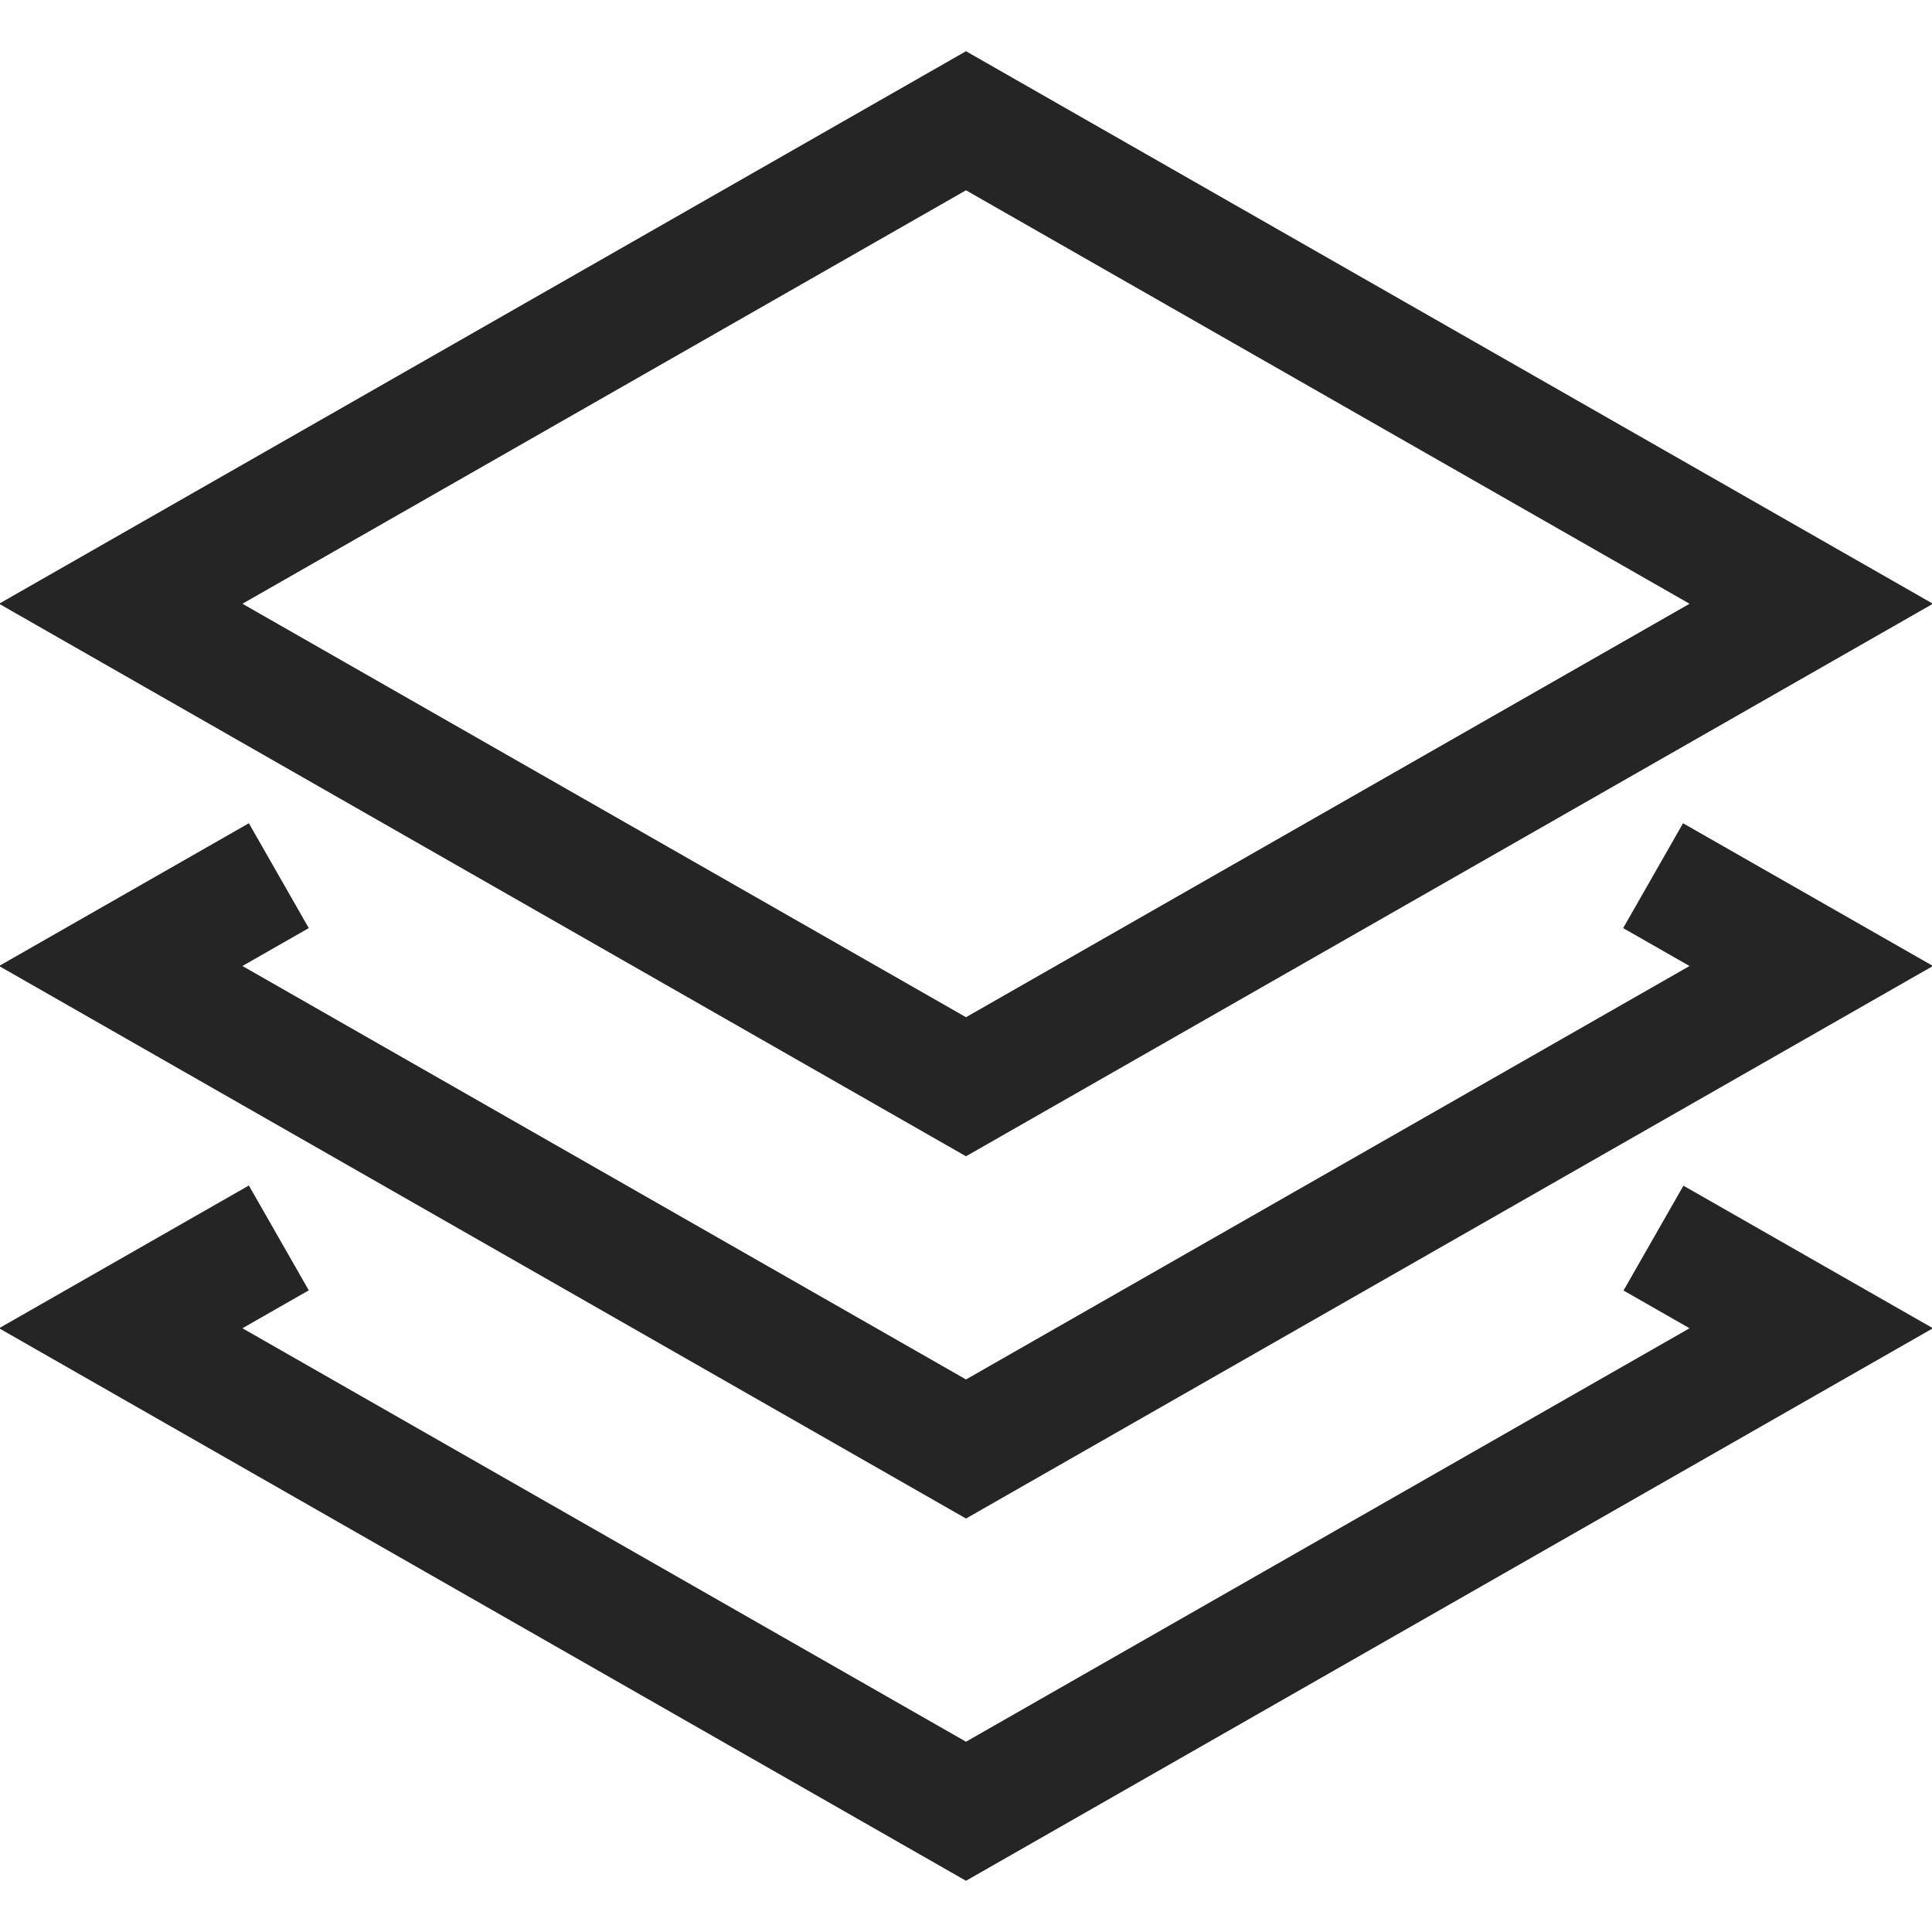
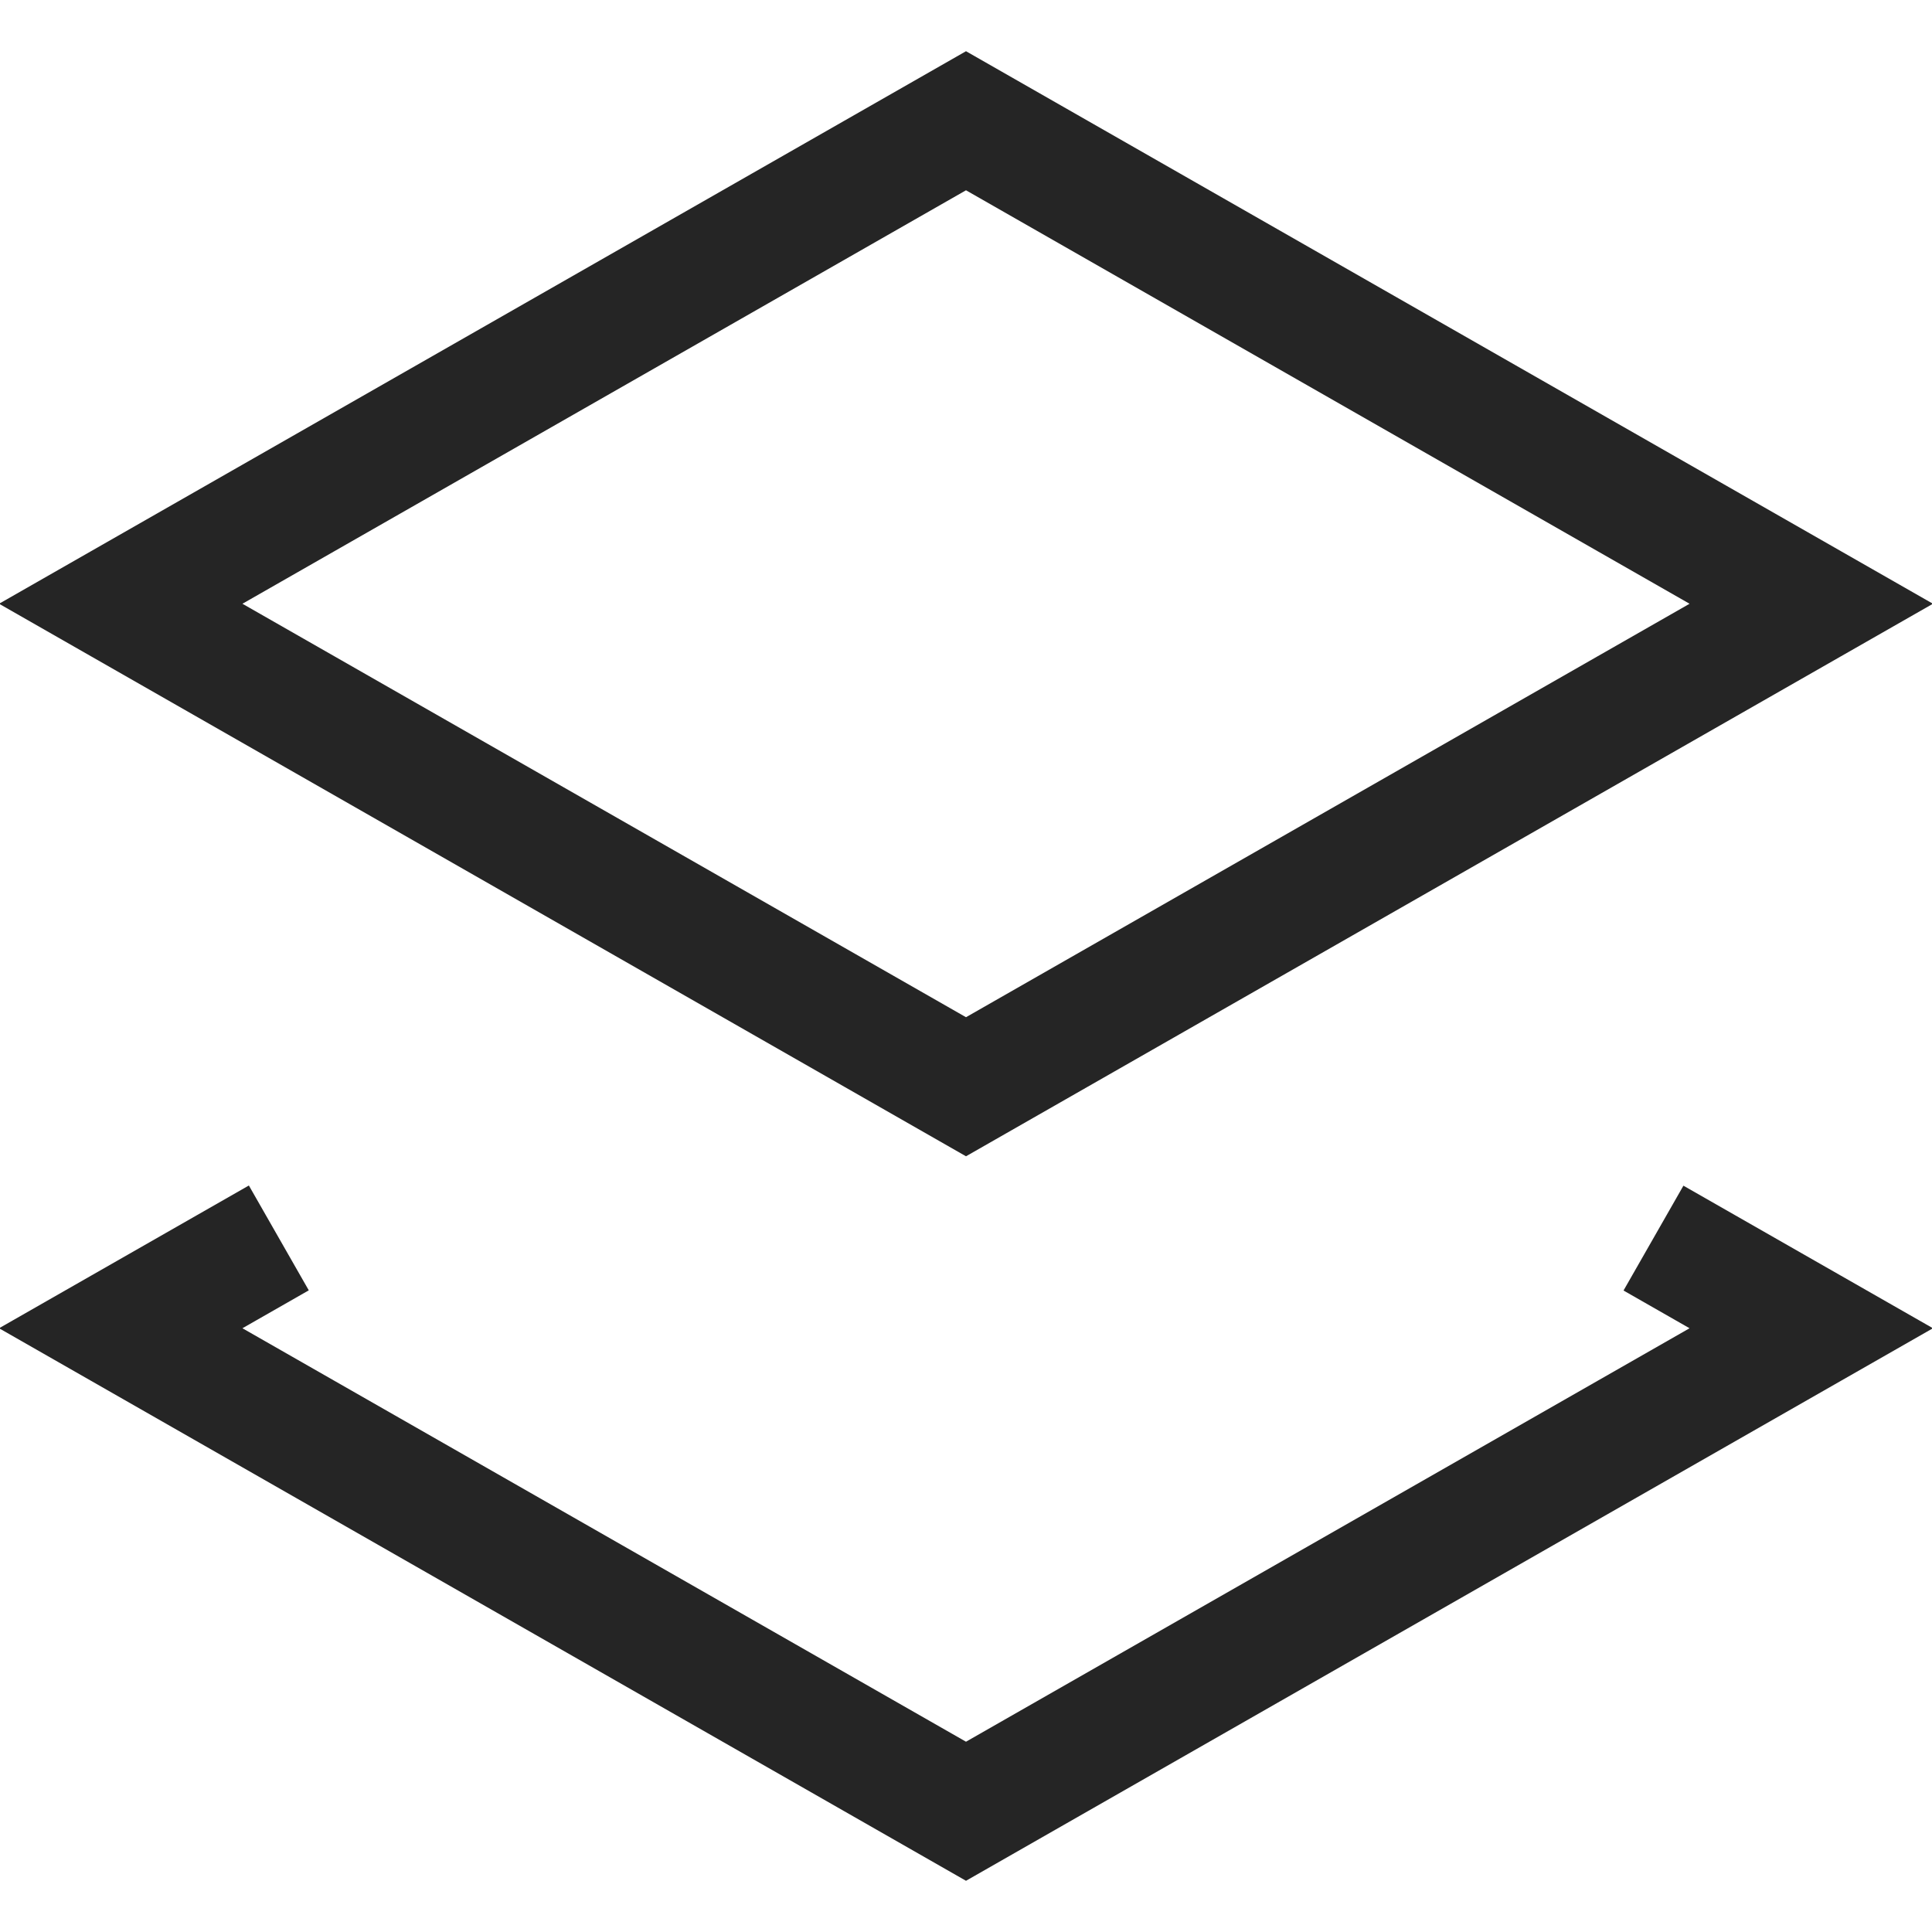
<svg xmlns="http://www.w3.org/2000/svg" height="32" width="32" viewBox="0 0 32 32">
  <title>layers 3</title>
  <g stroke-linecap="square" stroke-width="2" fill="none" stroke="#252525" stroke-linejoin="miter" class="nc-icon-wrapper" stroke-miterlimit="10">
-     <polyline points="  28.249,15 30,16 16,24 2,16 3.75,15 " stroke="#252525" />
    <polyline points="  28.255,21.003 30,22 16,30 2,22 3.75,21 " stroke="#252525" />
    <polygon points="2,10 16,2 30,10   16,18 " />
  </g>
</svg>